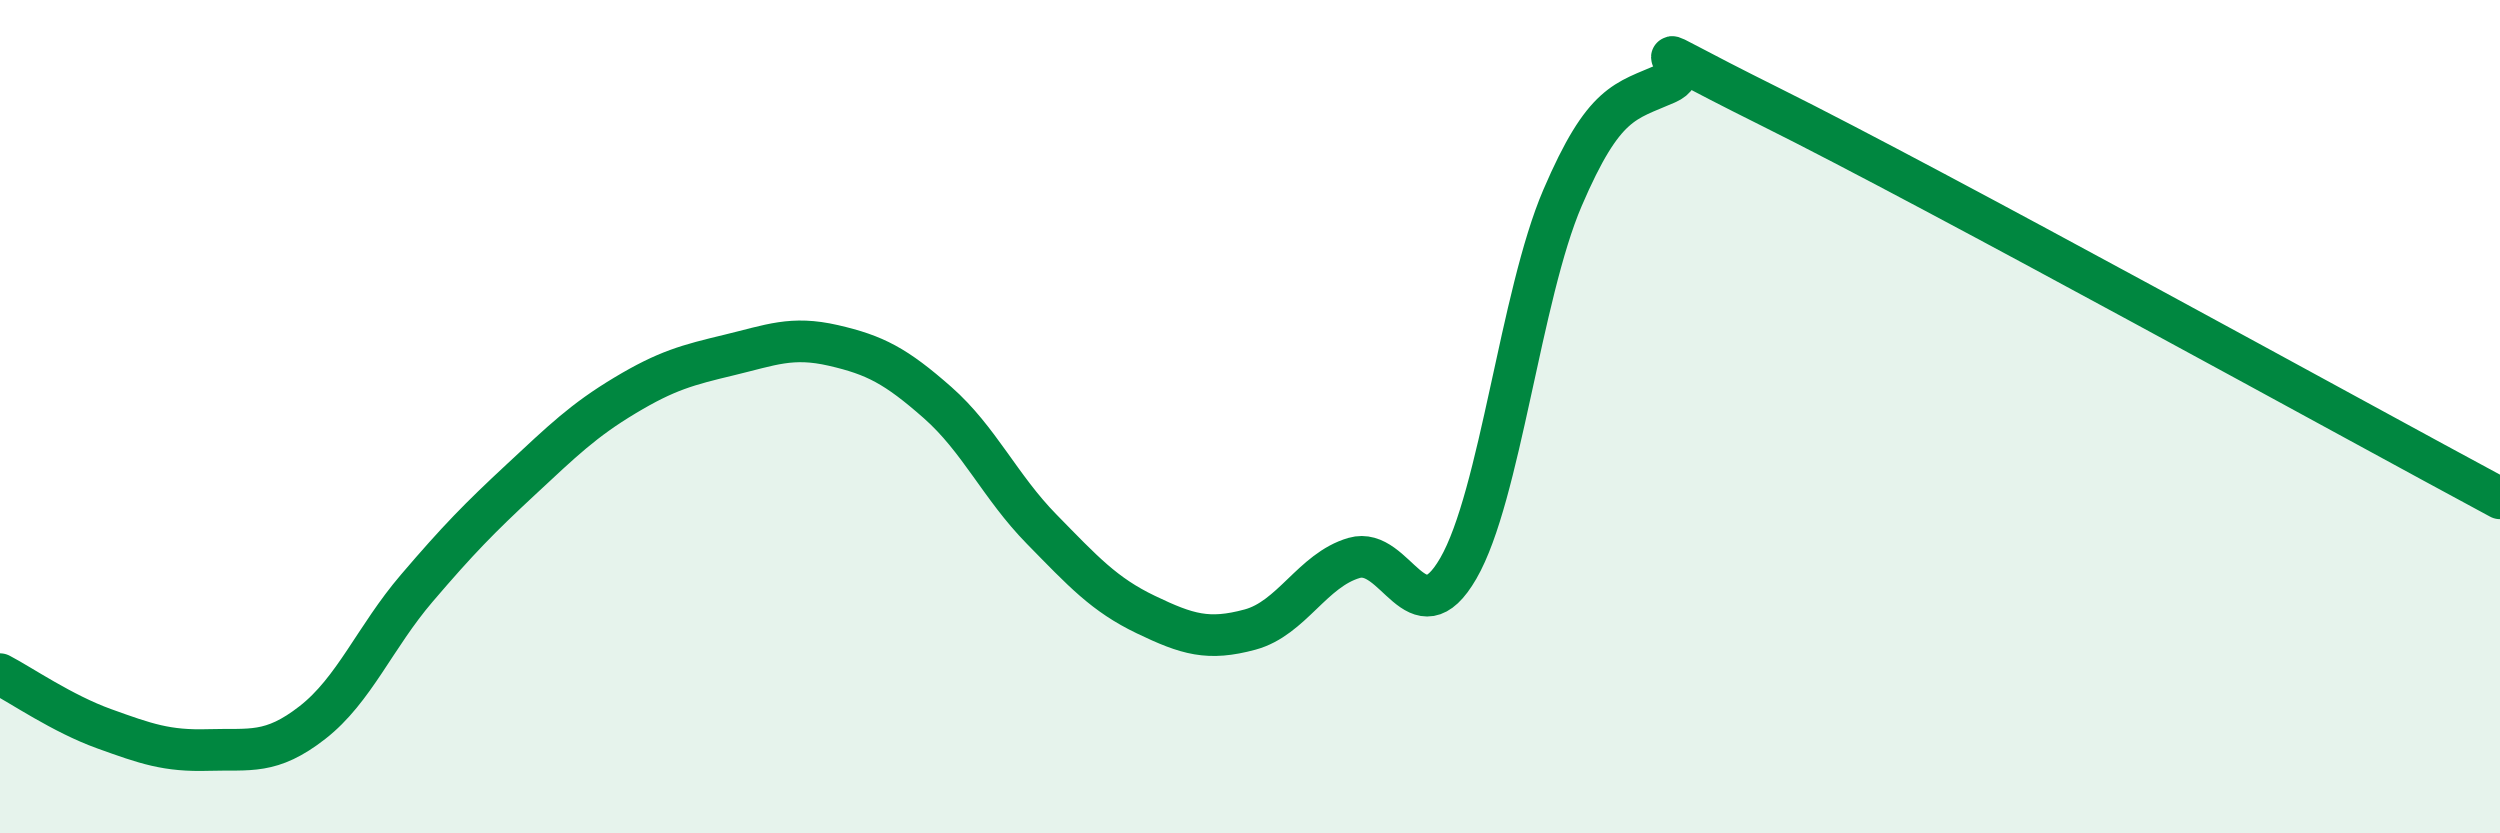
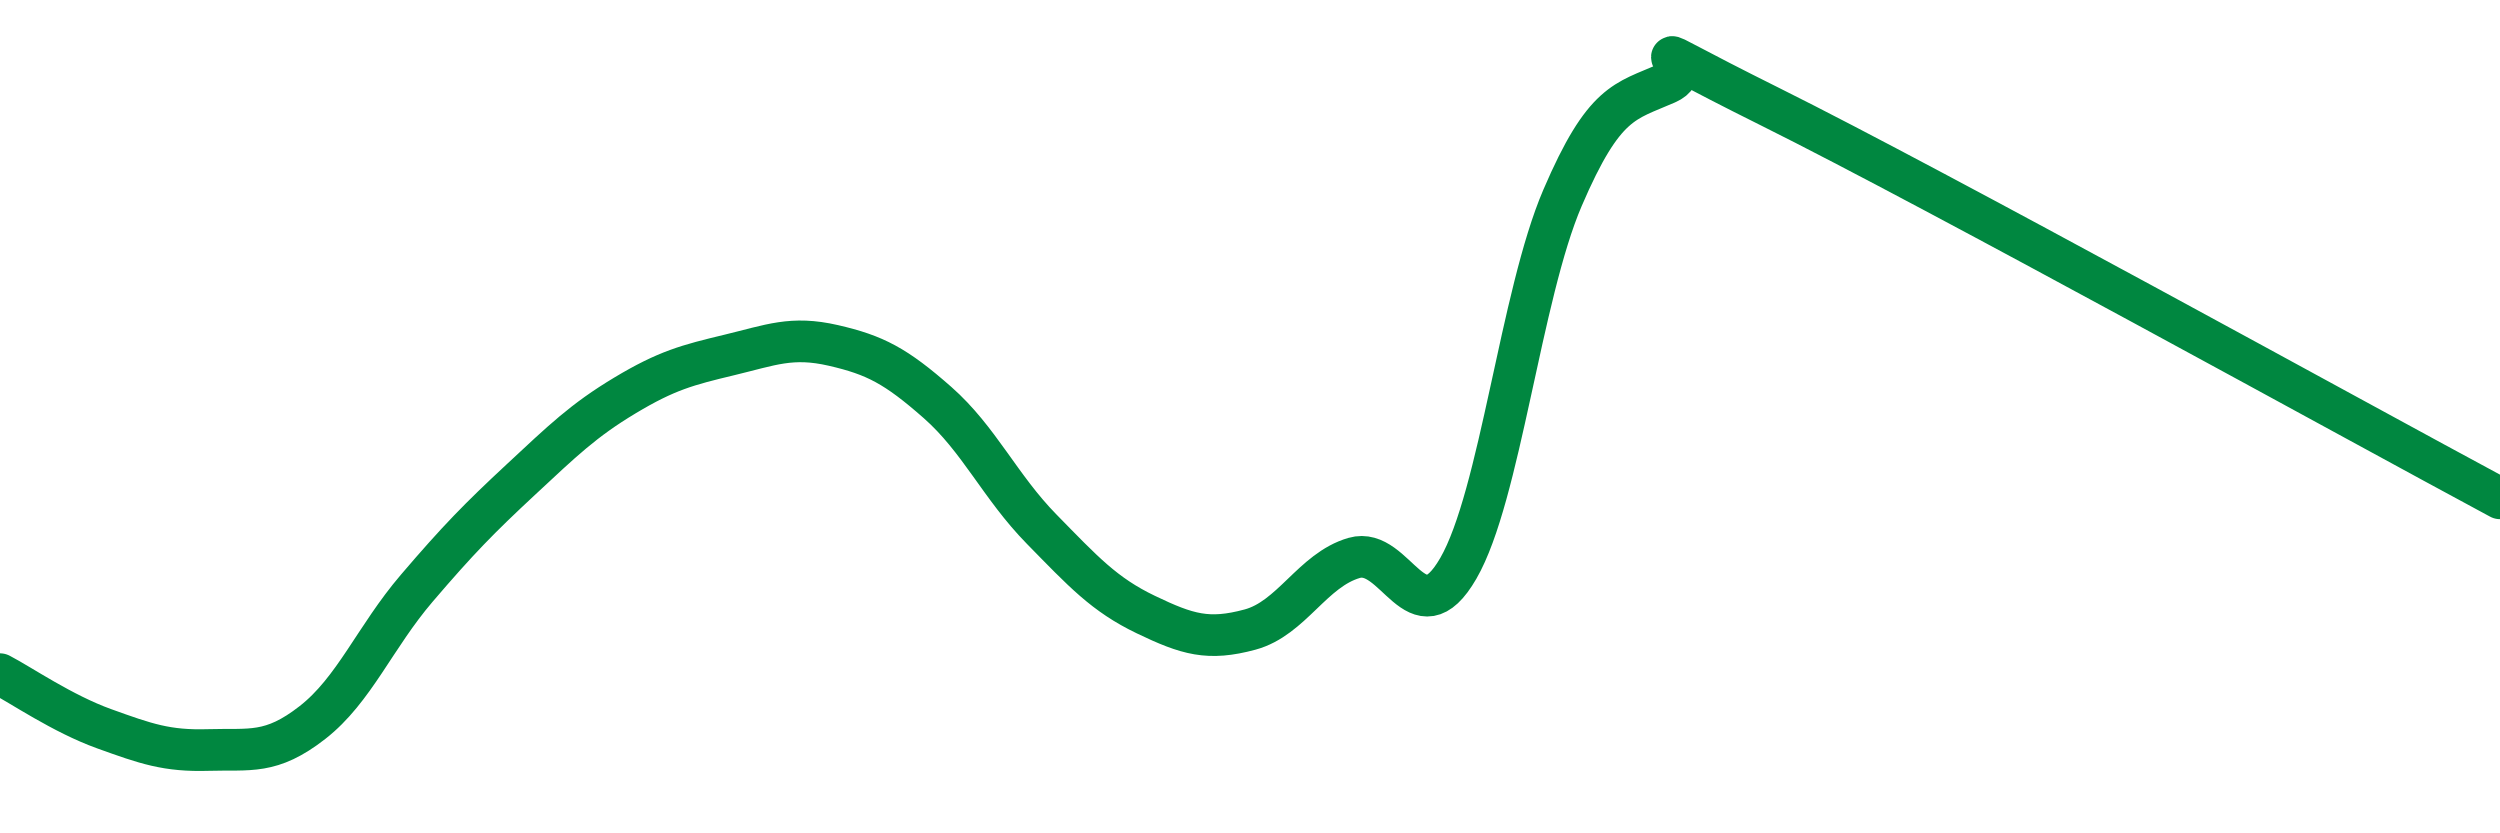
<svg xmlns="http://www.w3.org/2000/svg" width="60" height="20" viewBox="0 0 60 20">
-   <path d="M 0,16.18 C 0.5,16.44 1.5,17.13 2.5,17.49 C 3.5,17.85 4,18.03 5,18 C 6,17.97 6.5,18.12 7.5,17.34 C 8.5,16.56 9,15.29 10,14.12 C 11,12.95 11.5,12.44 12.5,11.51 C 13.5,10.58 14,10.09 15,9.49 C 16,8.89 16.5,8.76 17.5,8.52 C 18.5,8.28 19,8.06 20,8.29 C 21,8.52 21.5,8.78 22.5,9.66 C 23.5,10.54 24,11.68 25,12.7 C 26,13.72 26.5,14.27 27.5,14.75 C 28.5,15.23 29,15.38 30,15.11 C 31,14.84 31.5,13.68 32.5,13.39 C 33.5,13.1 34,15.37 35,13.64 C 36,11.91 36.5,7.08 37.5,4.75 C 38.5,2.42 39,2.44 40,2 C 41,1.56 38.5,0.58 42.5,2.57 C 46.5,4.56 56.5,10.08 60,11.96L60 20L0 20Z" fill="#008740" opacity="0.1" stroke-linecap="round" stroke-linejoin="round" />
  <path d="M 0,16.18 C 0.5,16.44 1.5,17.13 2.5,17.49 C 3.5,17.85 4,18.03 5,18 C 6,17.97 6.5,18.12 7.5,17.34 C 8.5,16.56 9,15.29 10,14.12 C 11,12.95 11.5,12.44 12.5,11.51 C 13.5,10.58 14,10.09 15,9.49 C 16,8.89 16.5,8.76 17.5,8.52 C 18.5,8.28 19,8.06 20,8.29 C 21,8.52 21.5,8.78 22.5,9.66 C 23.5,10.54 24,11.68 25,12.7 C 26,13.72 26.5,14.27 27.5,14.75 C 28.5,15.23 29,15.38 30,15.11 C 31,14.84 31.5,13.68 32.5,13.39 C 33.5,13.1 34,15.37 35,13.64 C 36,11.91 36.5,7.08 37.5,4.75 C 38.5,2.42 39,2.44 40,2 C 41,1.56 38.5,0.58 42.5,2.57 C 46.5,4.56 56.5,10.08 60,11.96" stroke="#008740" stroke-width="1" fill="none" stroke-linecap="round" stroke-linejoin="round" />
</svg>